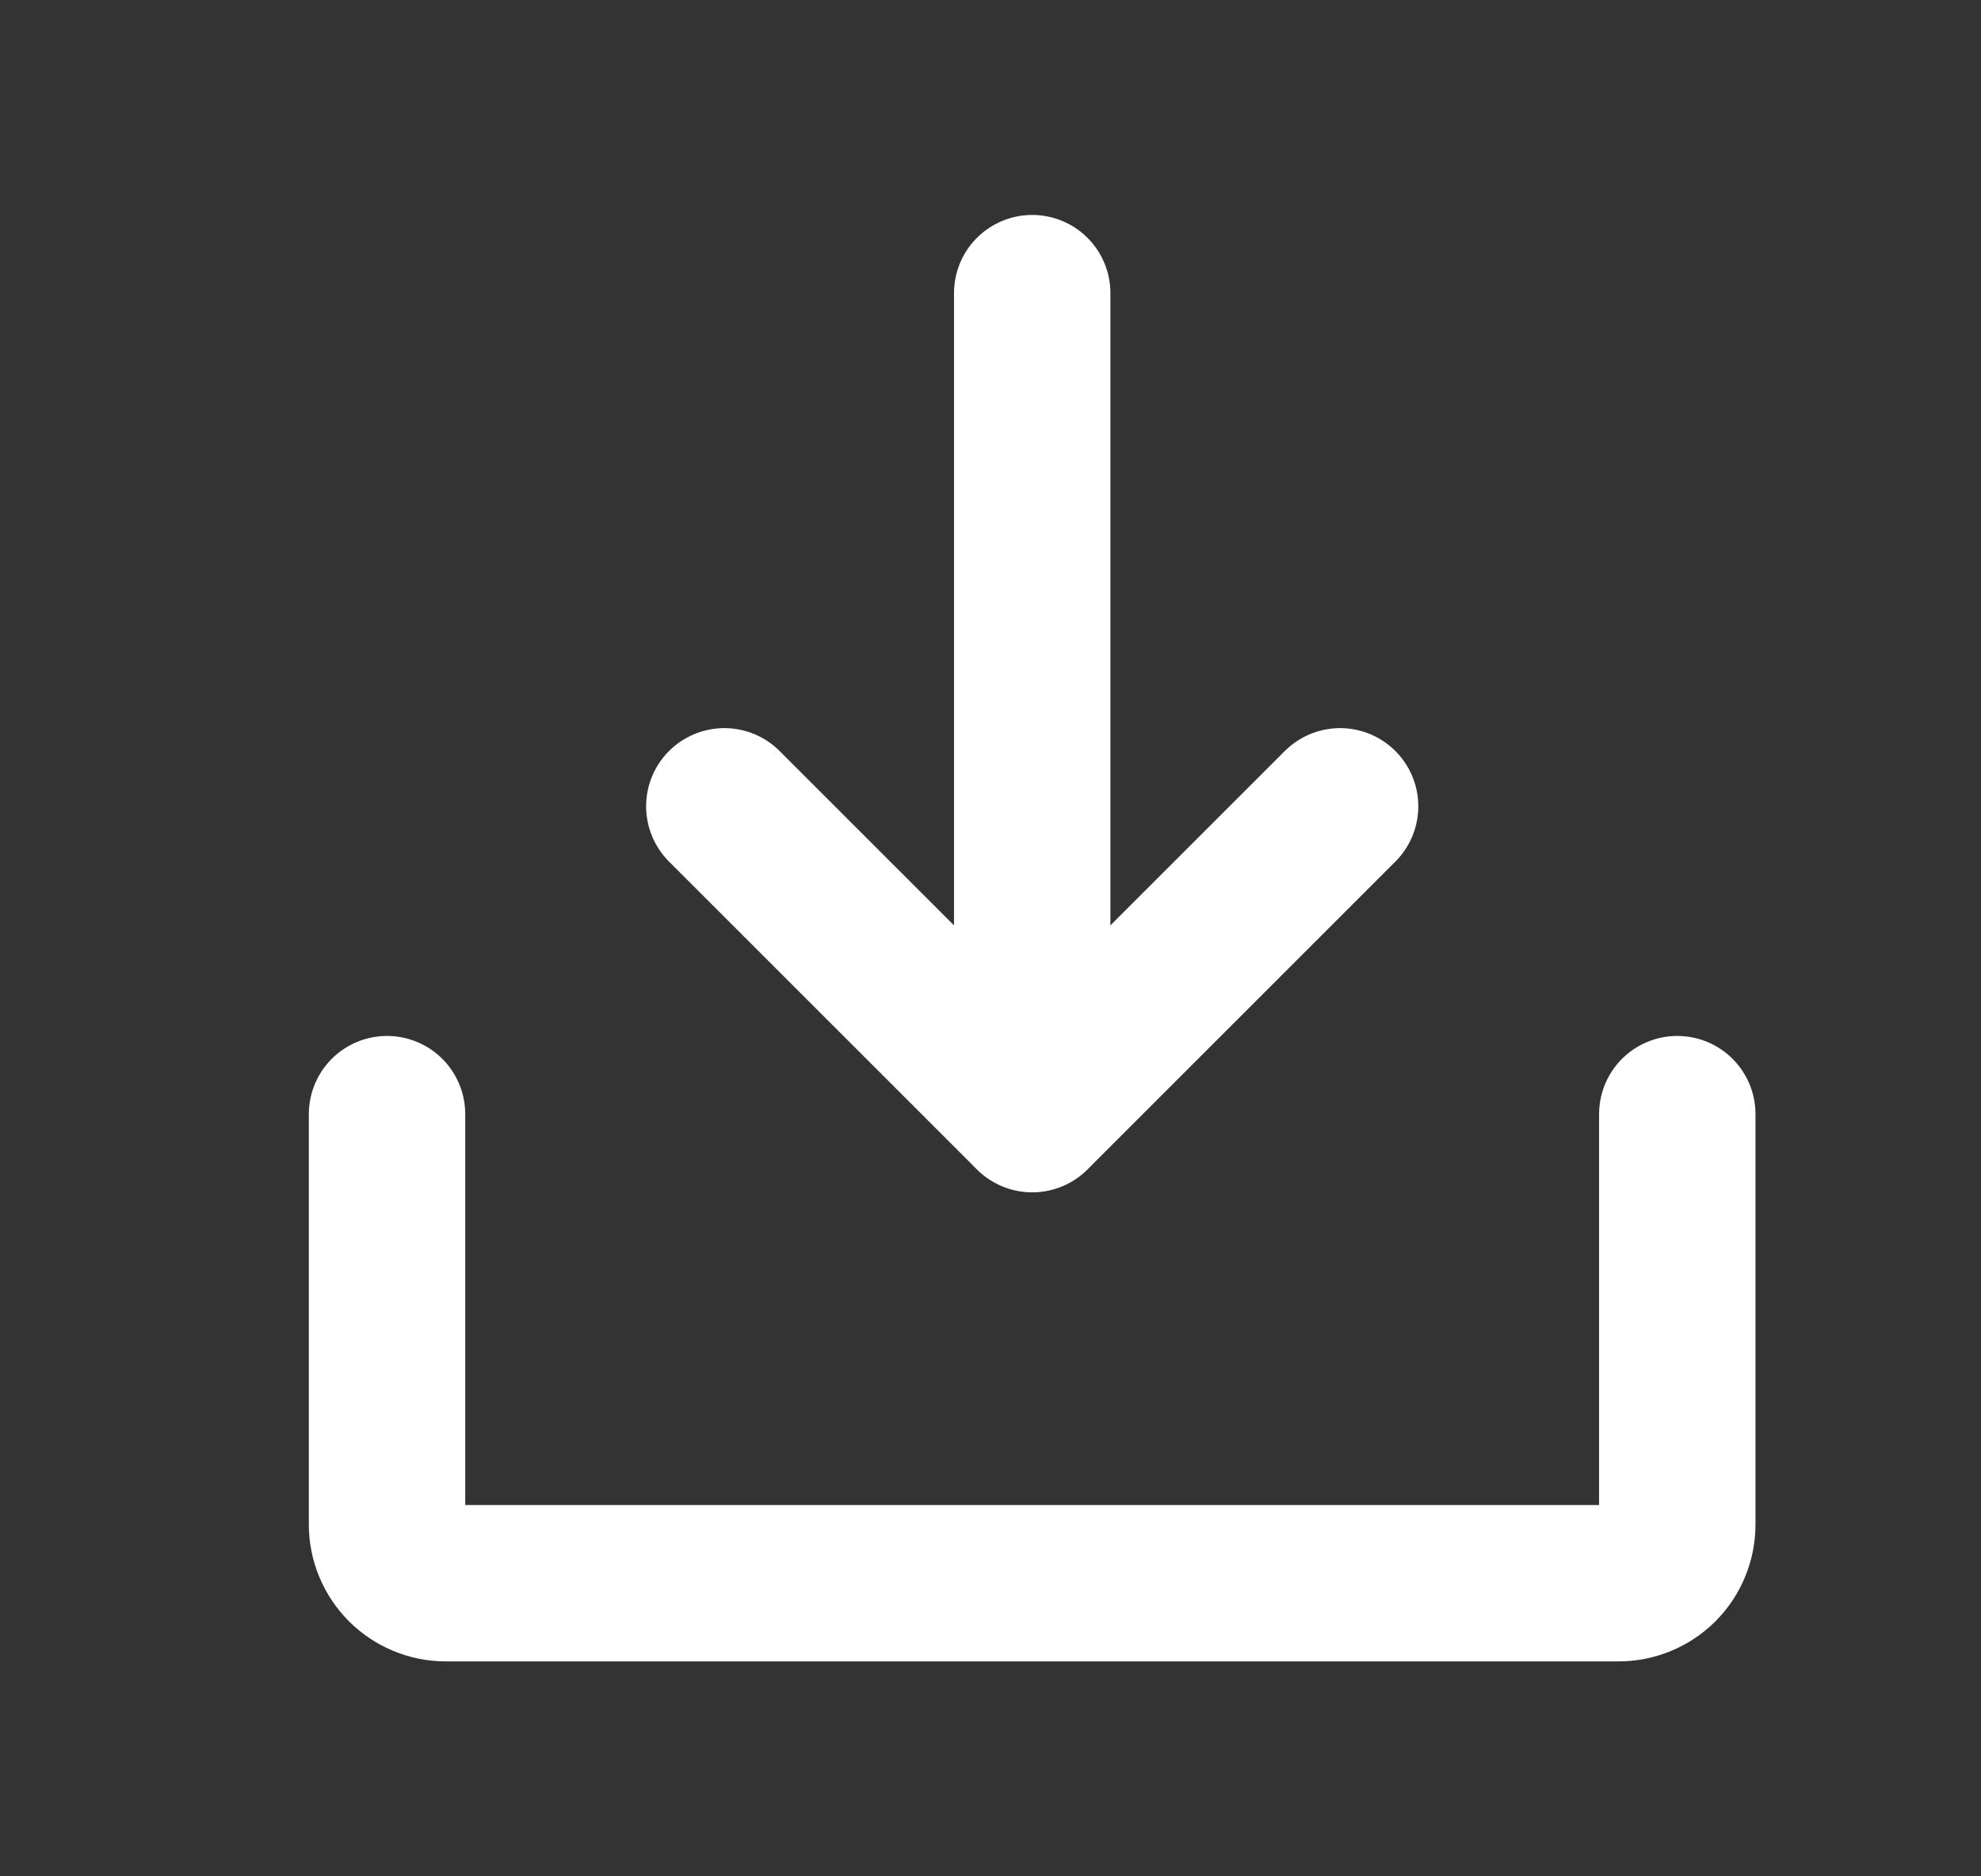
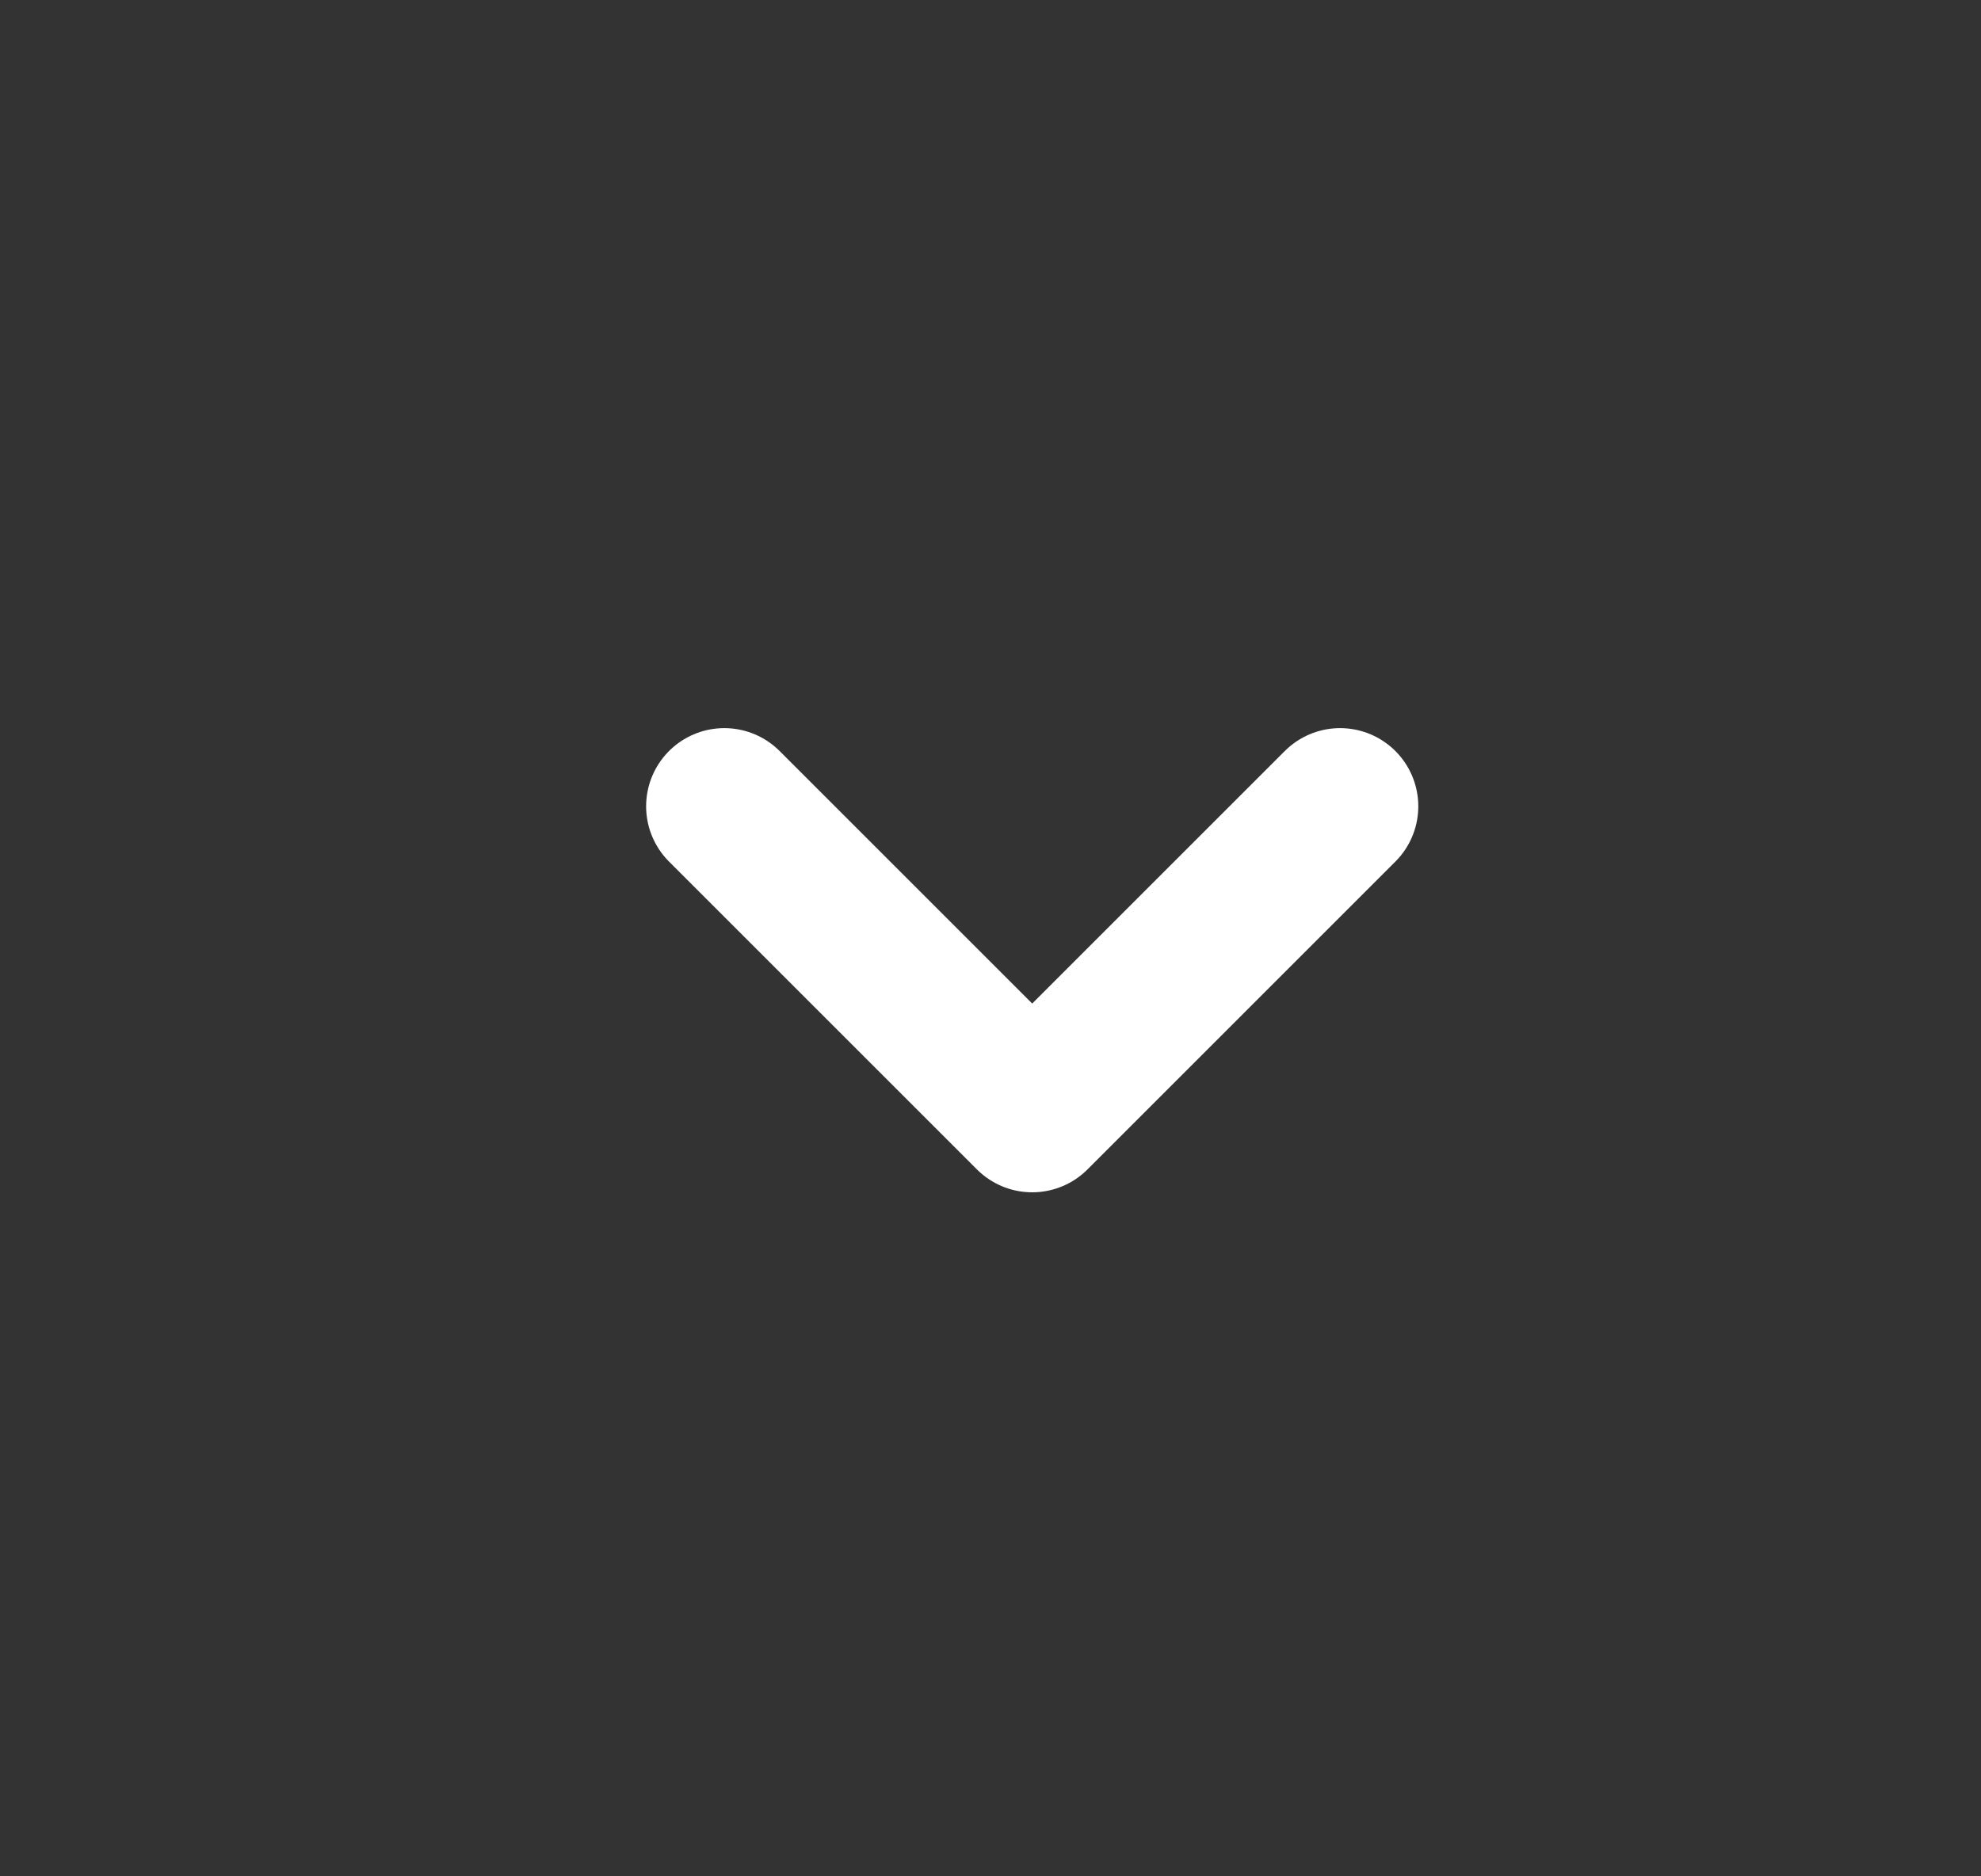
<svg xmlns="http://www.w3.org/2000/svg" width="19" height="18" viewBox="0 0 19 18" fill="none">
  <rect x="0" y="0" width="19" height="18" fill="#333333" stroke="none" />
  <path d="M6.947 7.735L9.9 10.688L12.853 7.735" stroke="white" stroke-width="1.5" stroke-linecap="round" stroke-linejoin="round" />
-   <path d="M9.9 2.812V10.685" stroke="white" stroke-width="1.5" stroke-linecap="round" stroke-linejoin="round" />
-   <path d="M16.087 10.688V14.625C16.087 14.774 16.028 14.917 15.923 15.023C15.817 15.128 15.674 15.188 15.525 15.188H4.275C4.126 15.188 3.983 15.128 3.877 15.023C3.772 14.917 3.712 14.774 3.712 14.625V10.688" stroke="white" stroke-width="1.5" stroke-linecap="round" stroke-linejoin="round" />
</svg>